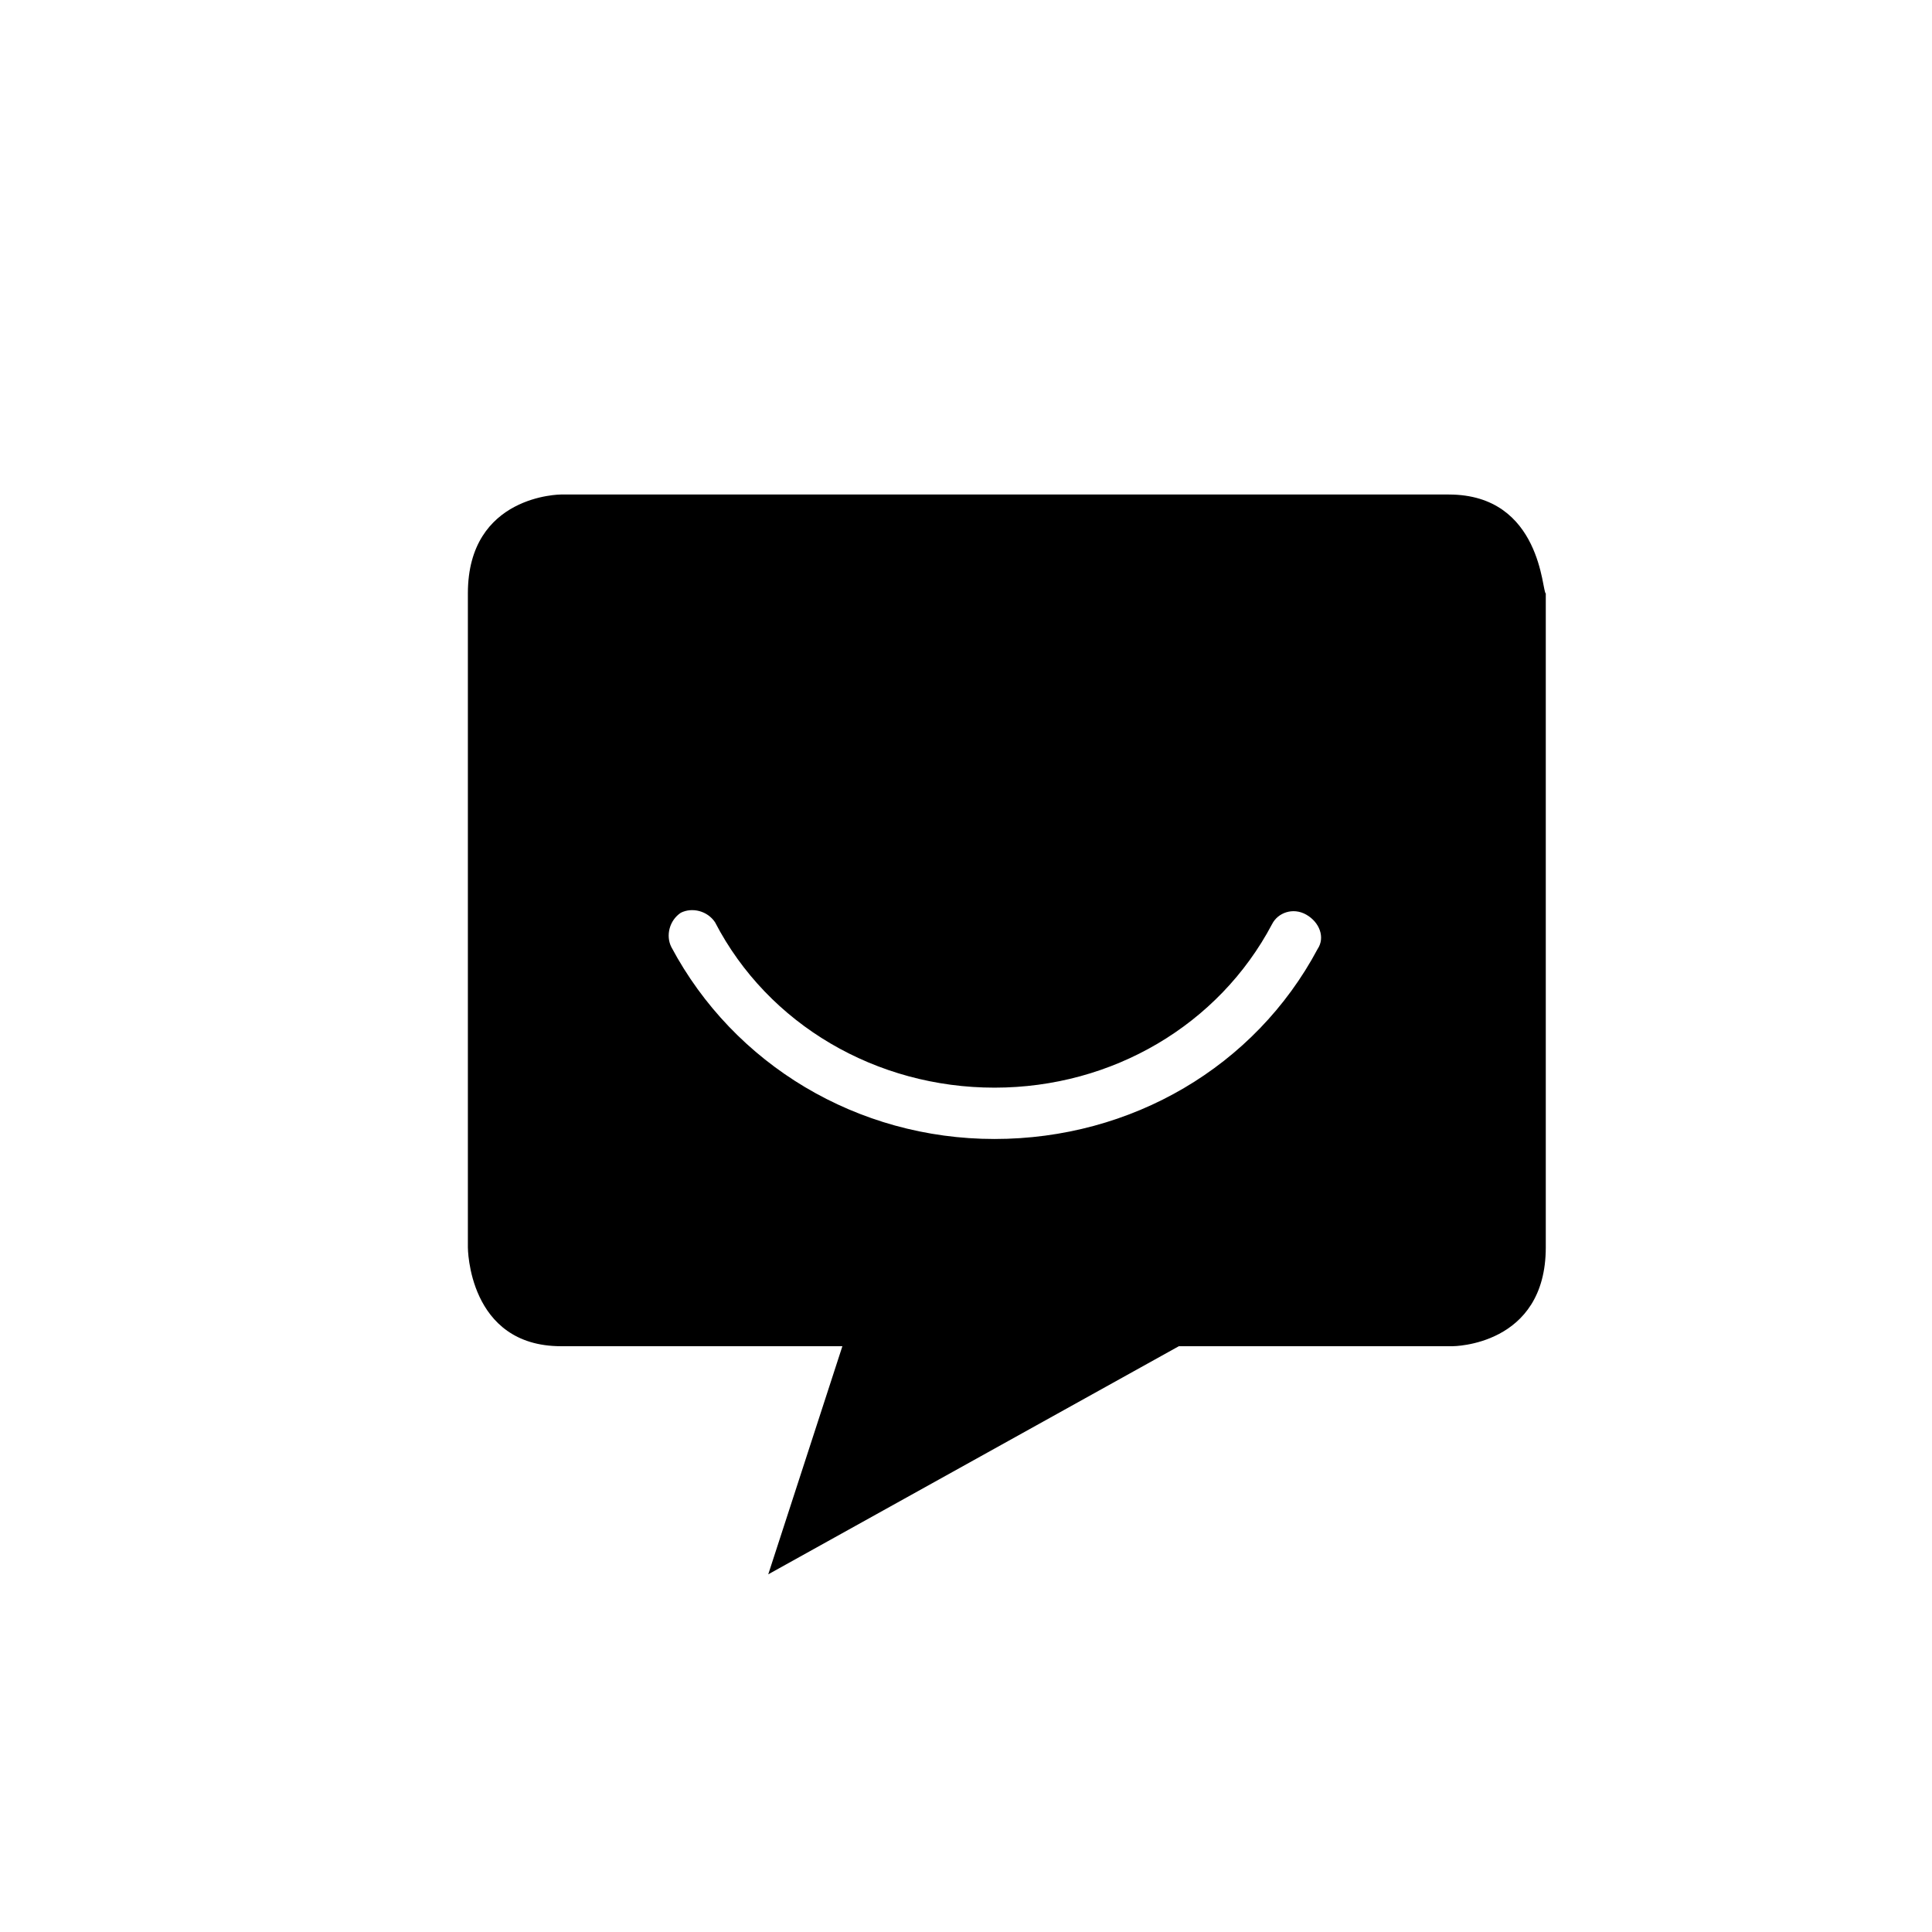
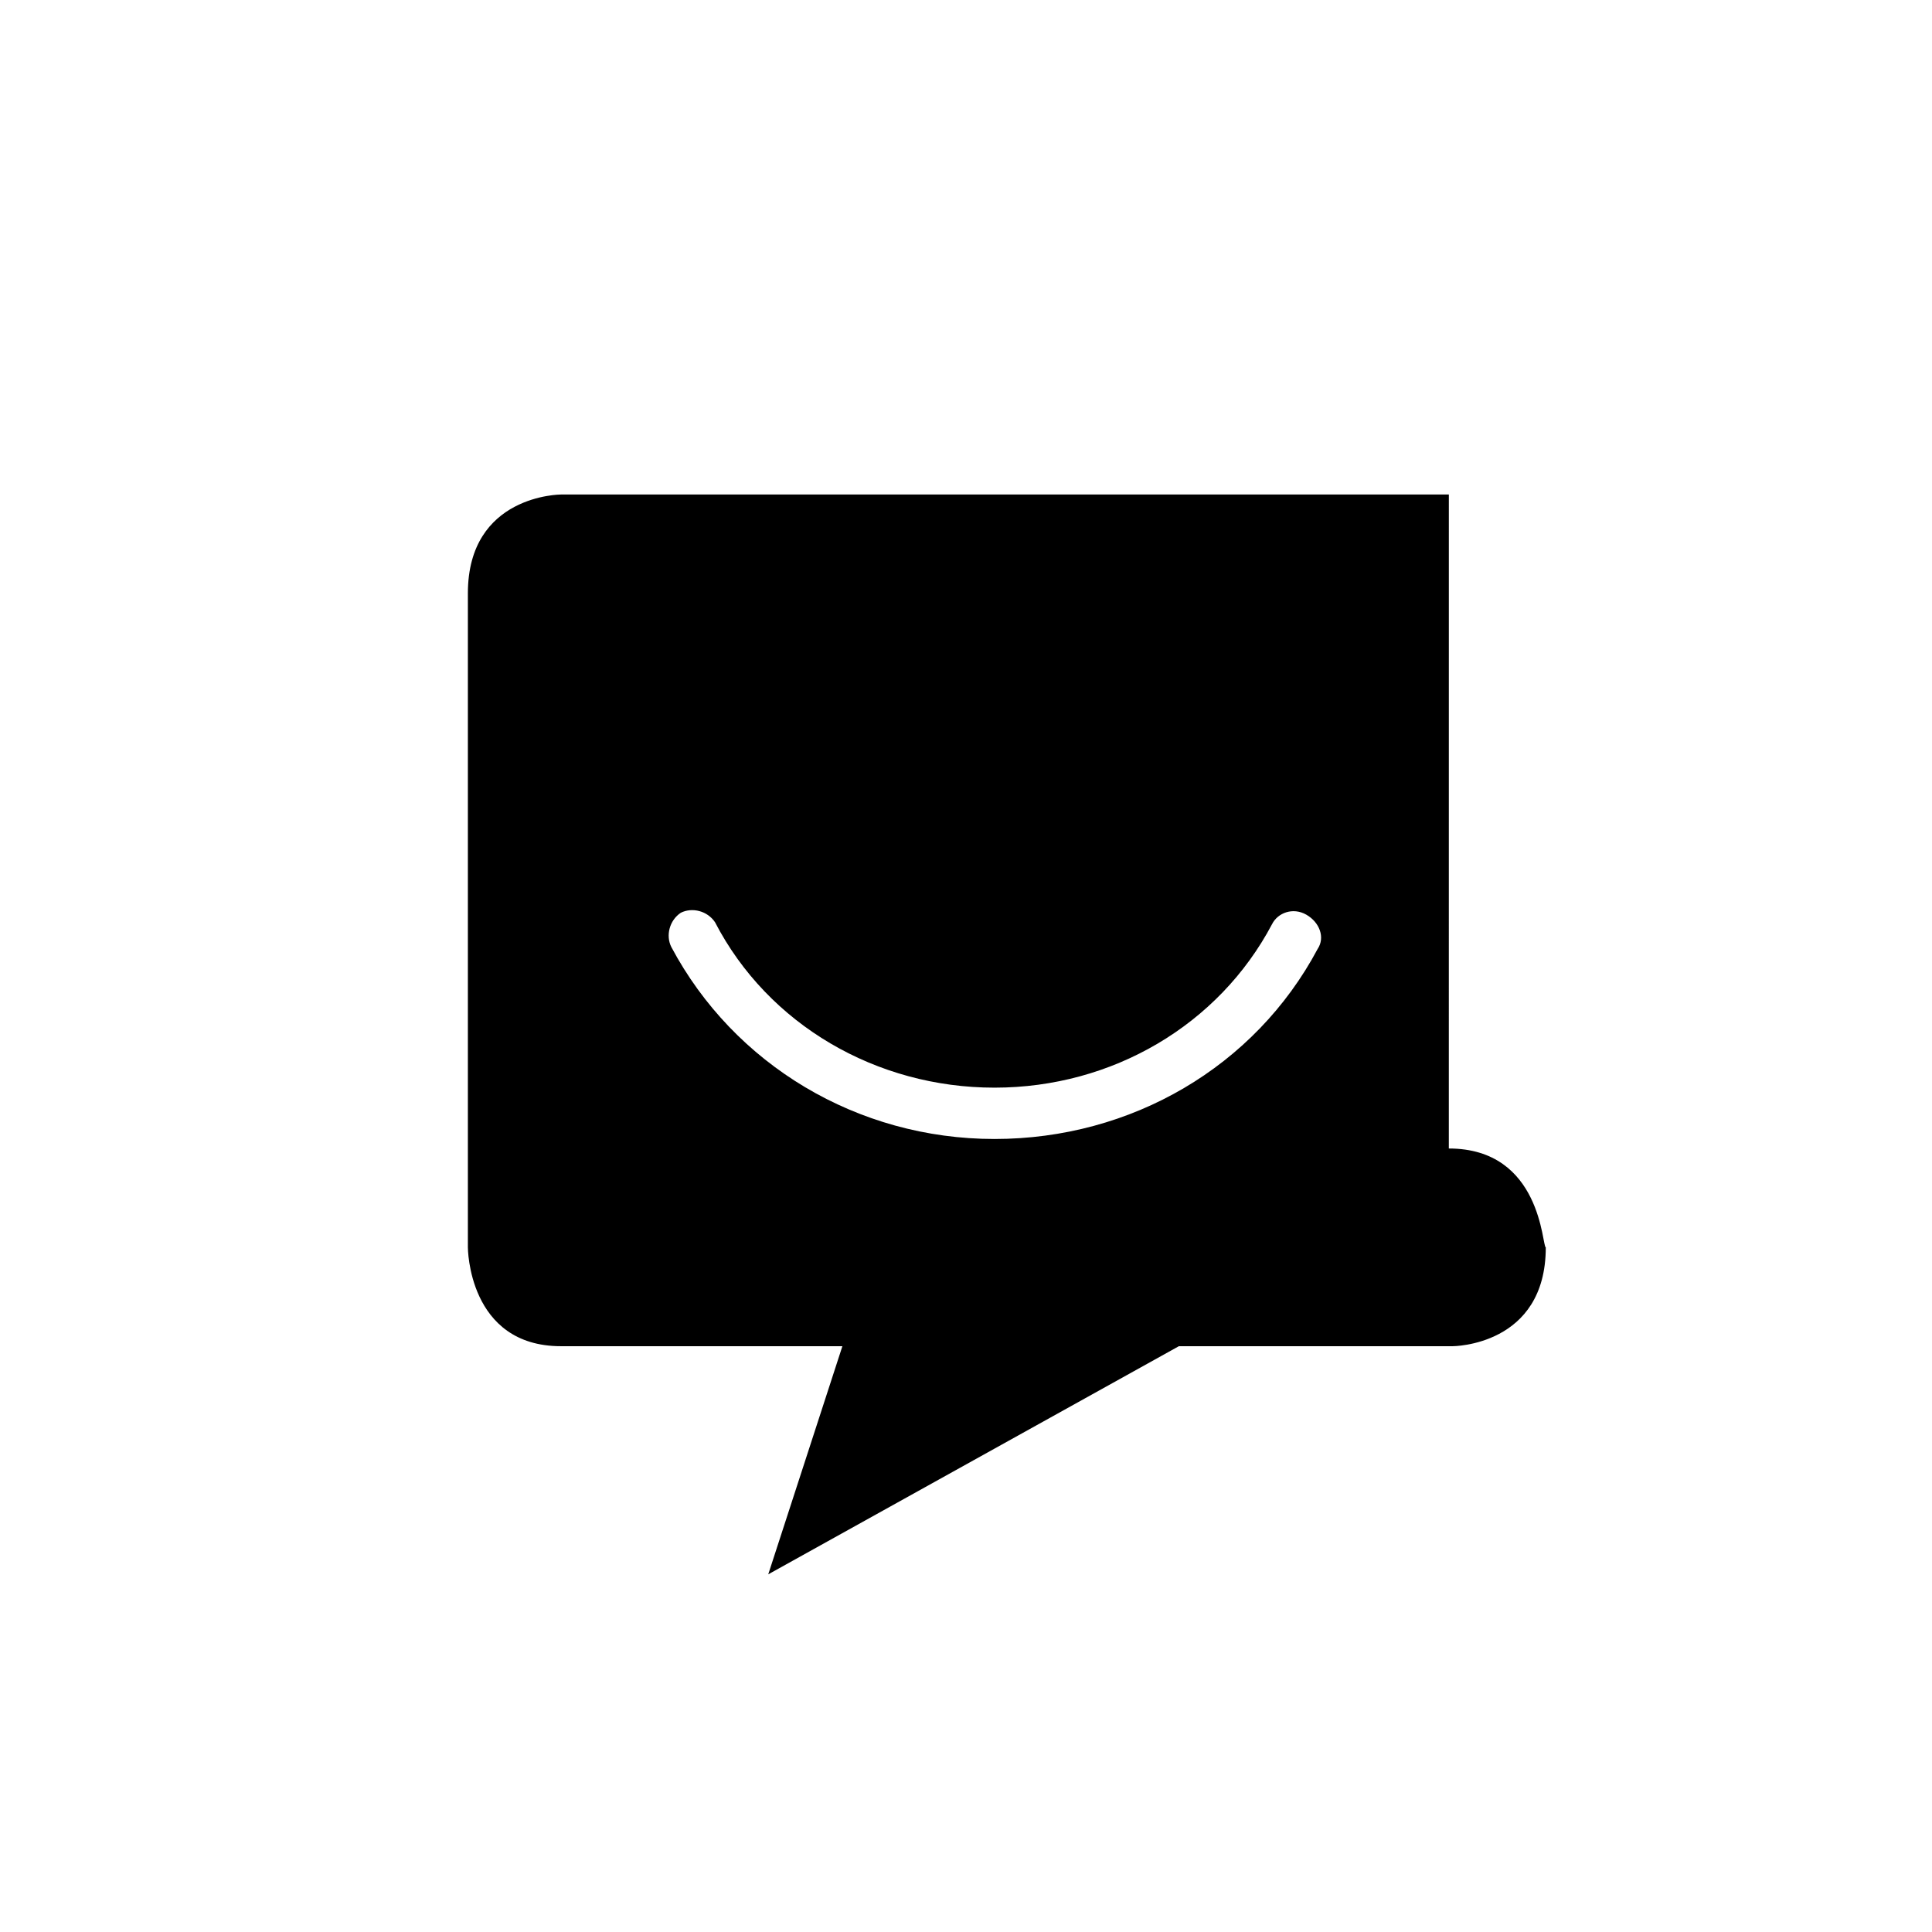
<svg xmlns="http://www.w3.org/2000/svg" fill="#000000" width="800px" height="800px" version="1.1" viewBox="144 144 512 512">
-   <path d="m527.96 275.05h-235.28s-24.688 0-24.688 26.199v173.31s0 26.199 24.688 26.199h74.562l-19.648 60.457 108.82-60.457h72.547s24.688 0 24.688-26.199v-173.31c-1.008 0-1.008-26.195-25.695-26.195zm-34.762 120.41c-16.625 31.234-49.375 50.383-85.648 50.383-36.273 0-69.023-19.648-85.648-50.883-1.512-3.023-0.504-7.055 2.519-9.07 3.023-1.512 7.055-0.504 9.07 2.519 14.105 27.207 42.824 43.832 74.059 43.832 31.234 0 59.449-16.625 73.555-43.328 1.512-3.023 5.543-4.535 9.07-2.519 3.527 2.012 5.039 6.043 3.023 9.066z" />
+   <path d="m527.96 275.05h-235.28s-24.688 0-24.688 26.199v173.31s0 26.199 24.688 26.199h74.562l-19.648 60.457 108.82-60.457h72.547s24.688 0 24.688-26.199c-1.008 0-1.008-26.195-25.695-26.195zm-34.762 120.41c-16.625 31.234-49.375 50.383-85.648 50.383-36.273 0-69.023-19.648-85.648-50.883-1.512-3.023-0.504-7.055 2.519-9.07 3.023-1.512 7.055-0.504 9.07 2.519 14.105 27.207 42.824 43.832 74.059 43.832 31.234 0 59.449-16.625 73.555-43.328 1.512-3.023 5.543-4.535 9.07-2.519 3.527 2.012 5.039 6.043 3.023 9.066z" />
</svg>